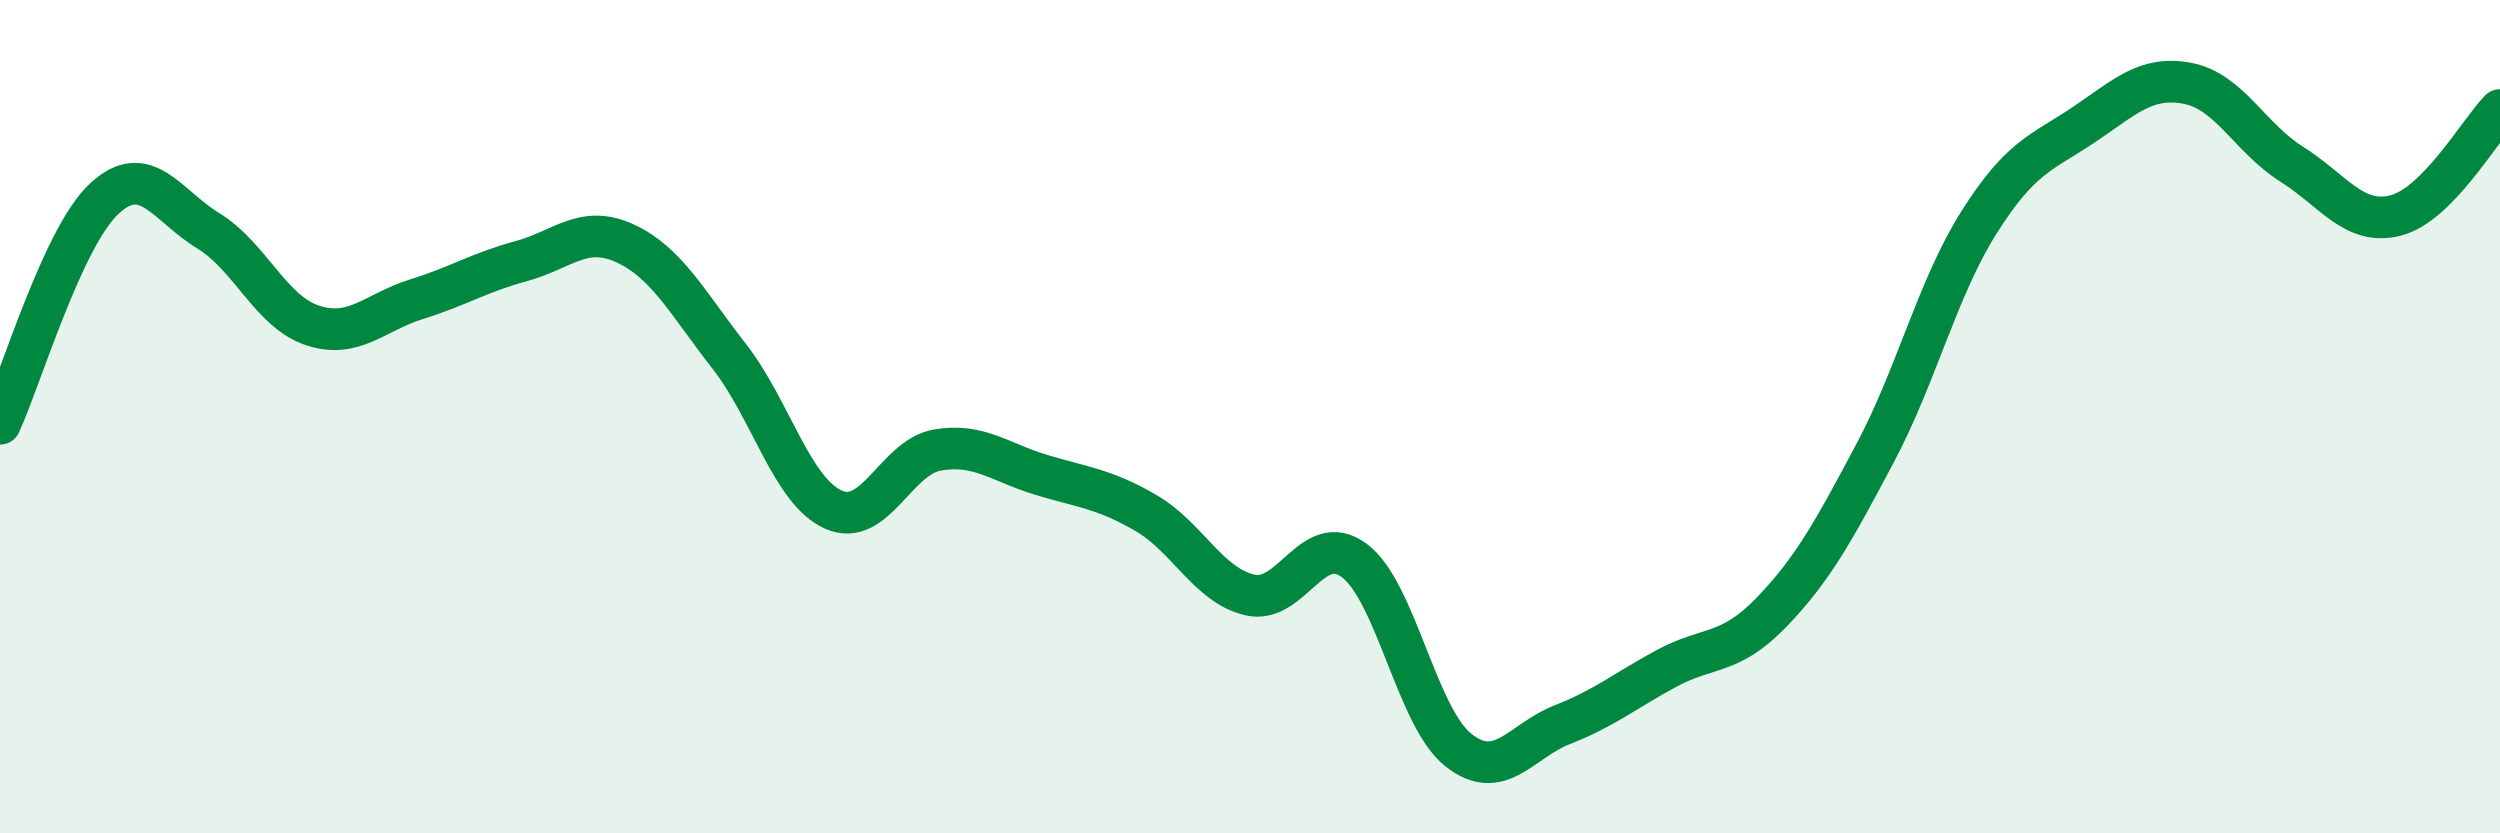
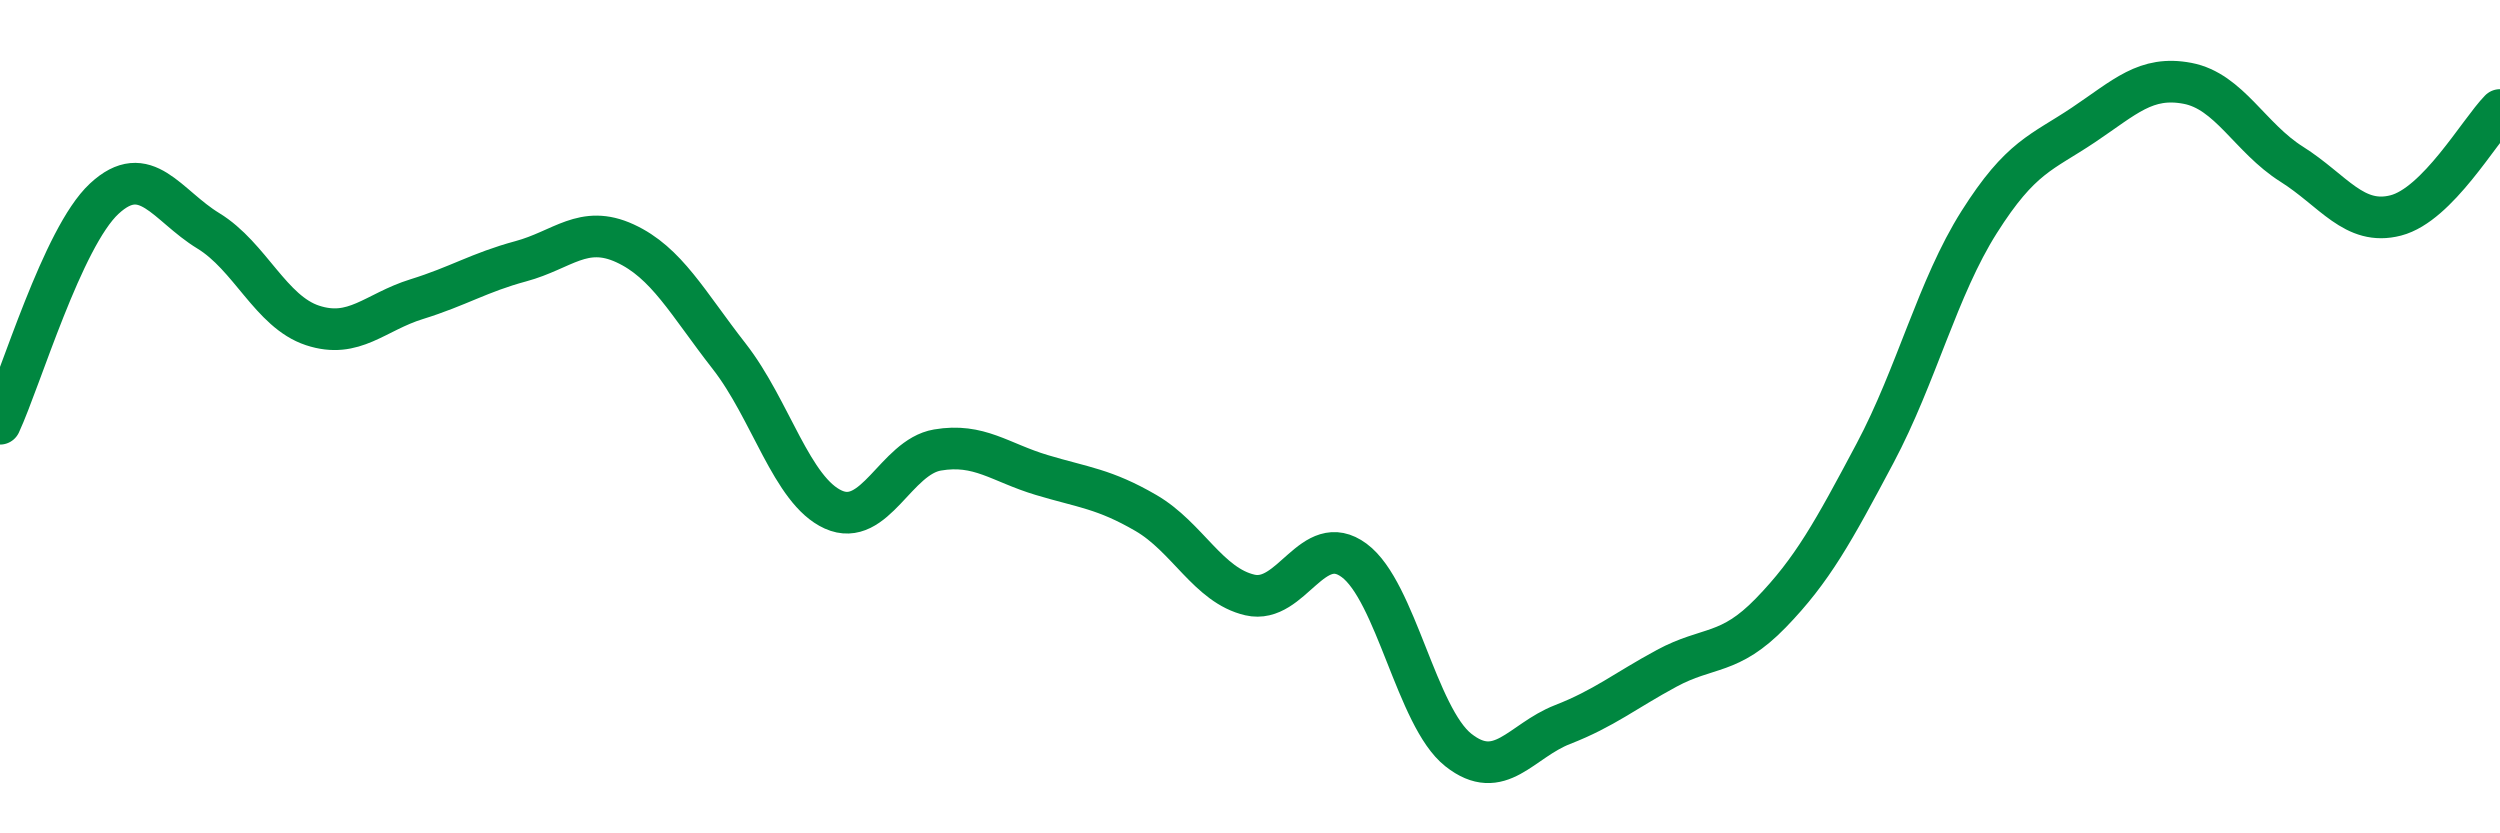
<svg xmlns="http://www.w3.org/2000/svg" width="60" height="20" viewBox="0 0 60 20">
-   <path d="M 0,10.17 C 0.5,9.09 1.5,5.7 2.5,4.77 C 3.5,3.84 4,4.93 5,5.54 C 6,6.15 6.5,7.48 7.5,7.81 C 8.5,8.14 9,7.49 10,7.18 C 11,6.87 11.5,6.54 12.5,6.27 C 13.5,6 14,5.38 15,5.84 C 16,6.3 16.5,7.27 17.5,8.55 C 18.5,9.83 19,11.78 20,12.23 C 21,12.68 21.5,10.97 22.5,10.8 C 23.5,10.63 24,11.1 25,11.4 C 26,11.7 26.5,11.73 27.5,12.31 C 28.5,12.89 29,14.05 30,14.28 C 31,14.51 31.5,12.71 32.5,13.45 C 33.5,14.19 34,17.21 35,18 C 36,18.79 36.5,17.78 37.5,17.39 C 38.5,17 39,16.58 40,16.04 C 41,15.5 41.5,15.74 42.5,14.71 C 43.5,13.68 44,12.76 45,10.88 C 46,9 46.5,6.91 47.5,5.33 C 48.5,3.75 49,3.67 50,3 C 51,2.33 51.5,1.81 52.5,2 C 53.5,2.19 54,3.31 55,3.94 C 56,4.57 56.5,5.43 57.5,5.17 C 58.5,4.91 59.5,3.15 60,2.64L60 20L0 20Z" fill="#008740" opacity="0.1" stroke-linecap="round" stroke-linejoin="round" />
  <path d="M 0,10.17 C 0.5,9.09 1.5,5.7 2.5,4.77 C 3.5,3.84 4,4.93 5,5.54 C 6,6.15 6.5,7.48 7.5,7.81 C 8.5,8.14 9,7.49 10,7.18 C 11,6.87 11.5,6.54 12.5,6.27 C 13.5,6 14,5.38 15,5.84 C 16,6.3 16.5,7.27 17.5,8.55 C 18.5,9.83 19,11.78 20,12.23 C 21,12.68 21.5,10.97 22.5,10.8 C 23.5,10.63 24,11.1 25,11.4 C 26,11.7 26.5,11.73 27.5,12.31 C 28.5,12.89 29,14.05 30,14.28 C 31,14.51 31.5,12.71 32.5,13.45 C 33.5,14.19 34,17.21 35,18 C 36,18.79 36.5,17.78 37.5,17.39 C 38.5,17 39,16.58 40,16.04 C 41,15.5 41.5,15.74 42.5,14.71 C 43.5,13.68 44,12.76 45,10.88 C 46,9 46.5,6.91 47.5,5.33 C 48.5,3.75 49,3.67 50,3 C 51,2.33 51.5,1.81 52.5,2 C 53.5,2.19 54,3.31 55,3.94 C 56,4.57 56.5,5.43 57.5,5.17 C 58.5,4.91 59.5,3.15 60,2.64" stroke="#008740" stroke-width="1" fill="none" stroke-linecap="round" stroke-linejoin="round" />
</svg>